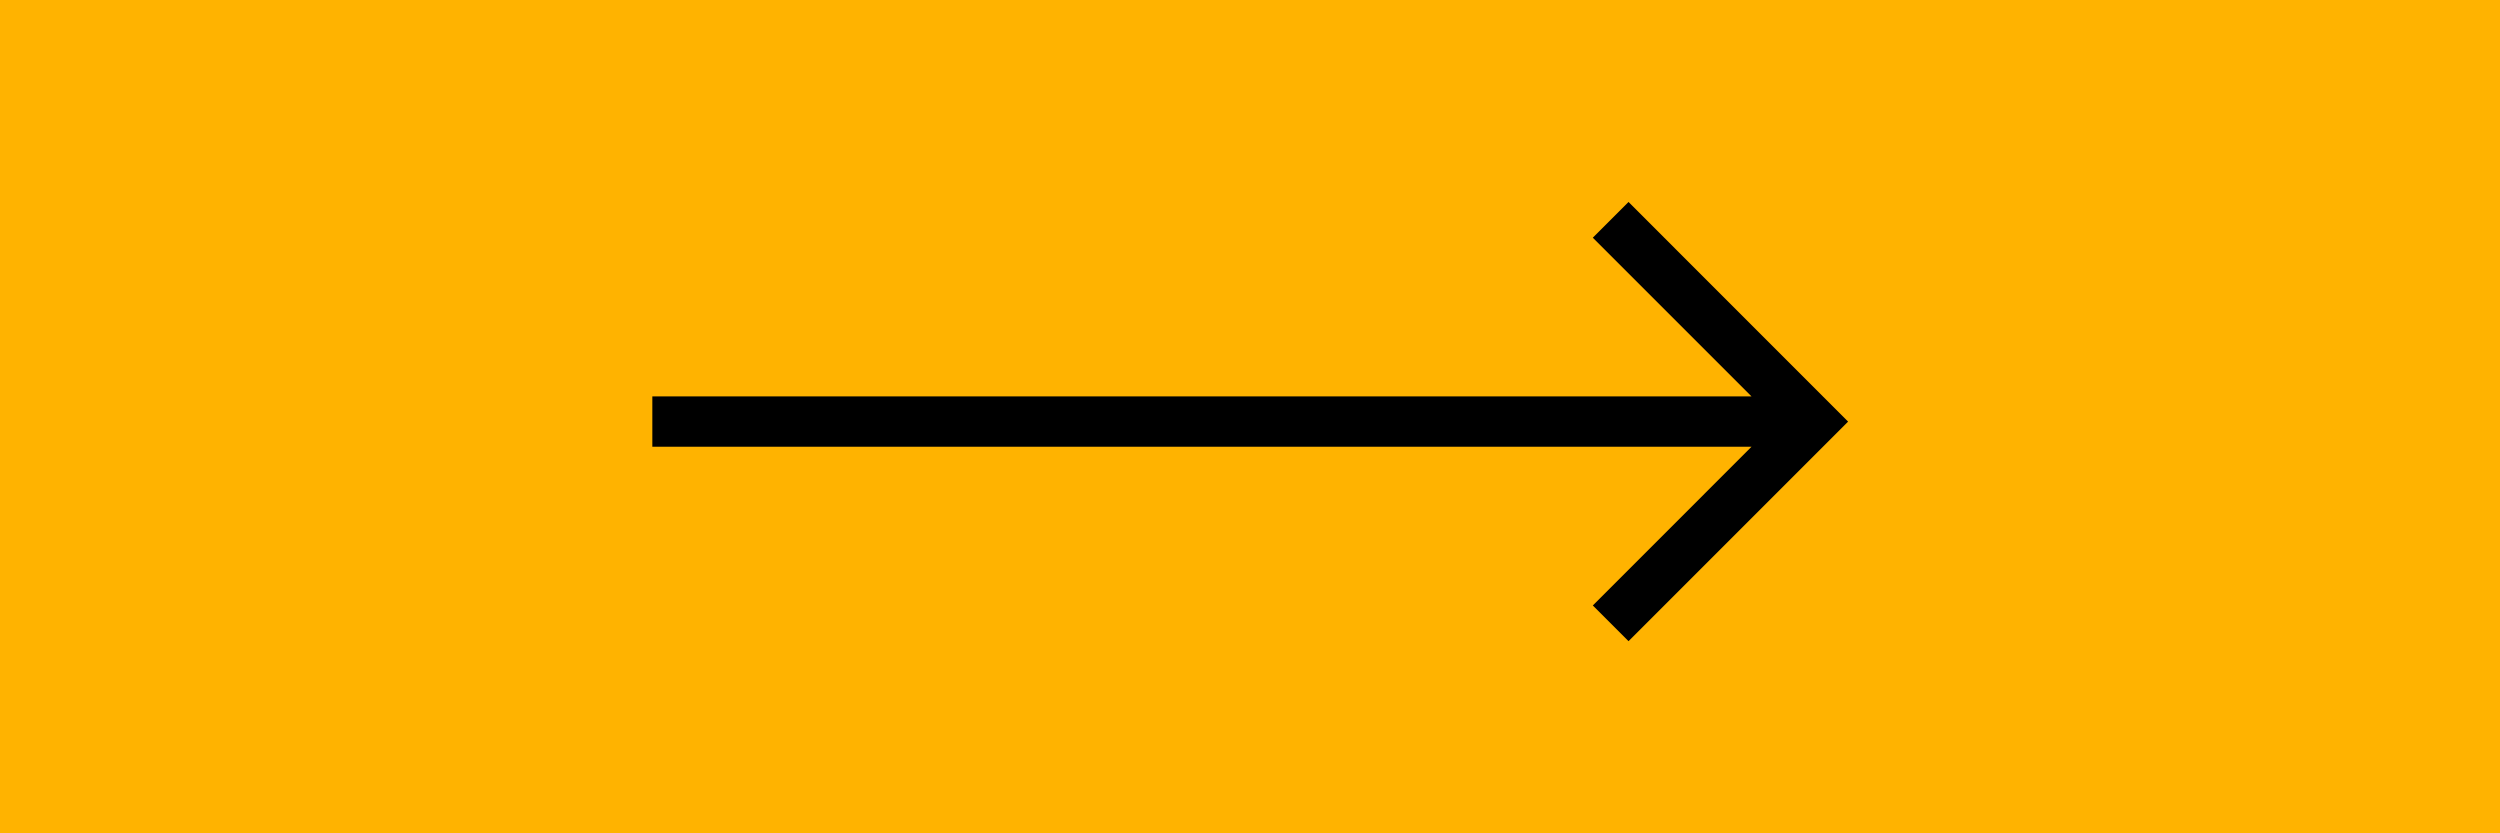
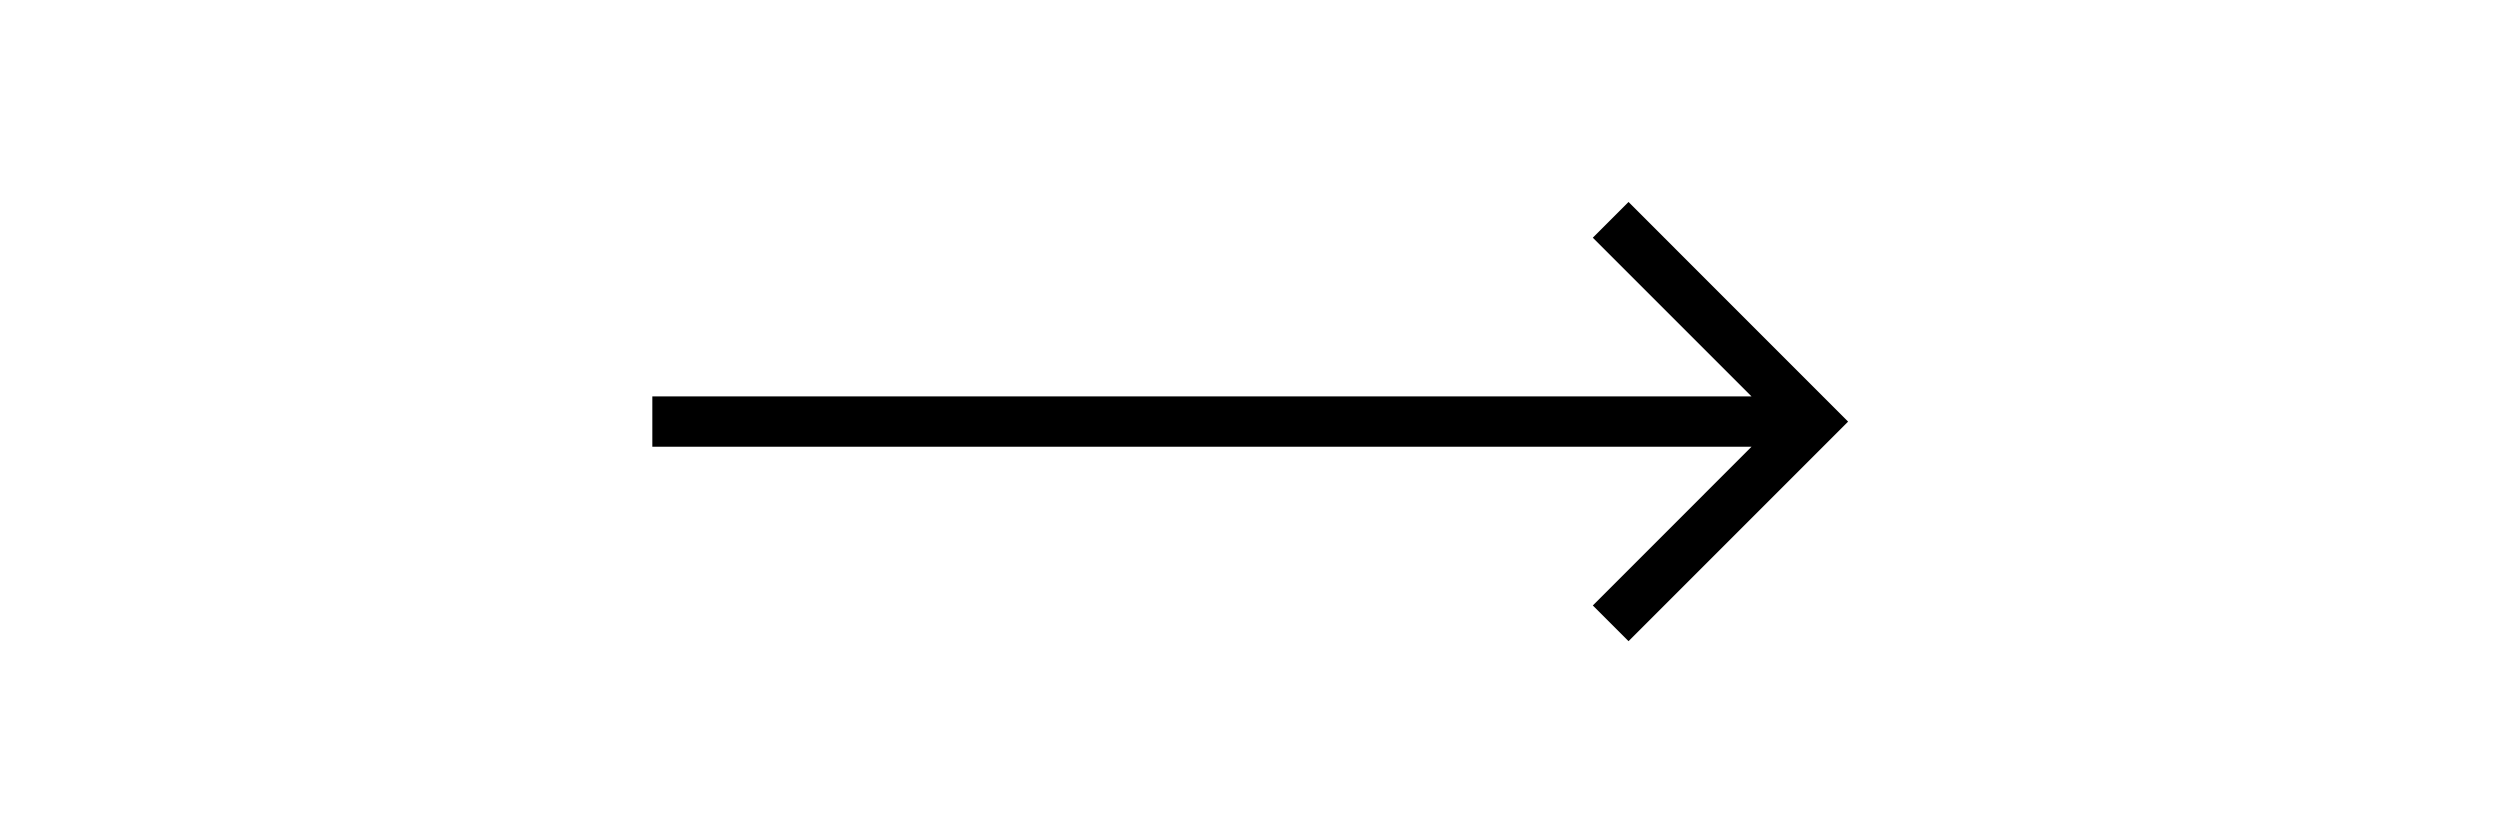
<svg xmlns="http://www.w3.org/2000/svg" width="105" height="35" viewBox="0 0 105 35">
  <g id="Group_107" data-name="Group 107" transform="translate(-1868.18 -2470.629)">
-     <rect id="Rectangle_91" data-name="Rectangle 91" width="105" height="35" transform="translate(1868.18 2470.629)" fill="#ffb300" />
-     <path id="Layer_1_1_" d="M1,26.574H47.165L40.5,33.24l1.5,1.5,9.222-9.222L42,16.293l-1.5,1.5,6.665,6.665H1Z" transform="translate(1894.578 2462.819)" />
+     <path id="Layer_1_1_" d="M1,26.574H47.165L40.5,33.24l1.5,1.5,9.222-9.222L42,16.293l-1.5,1.5,6.665,6.665H1" transform="translate(1894.578 2462.819)" />
  </g>
</svg>